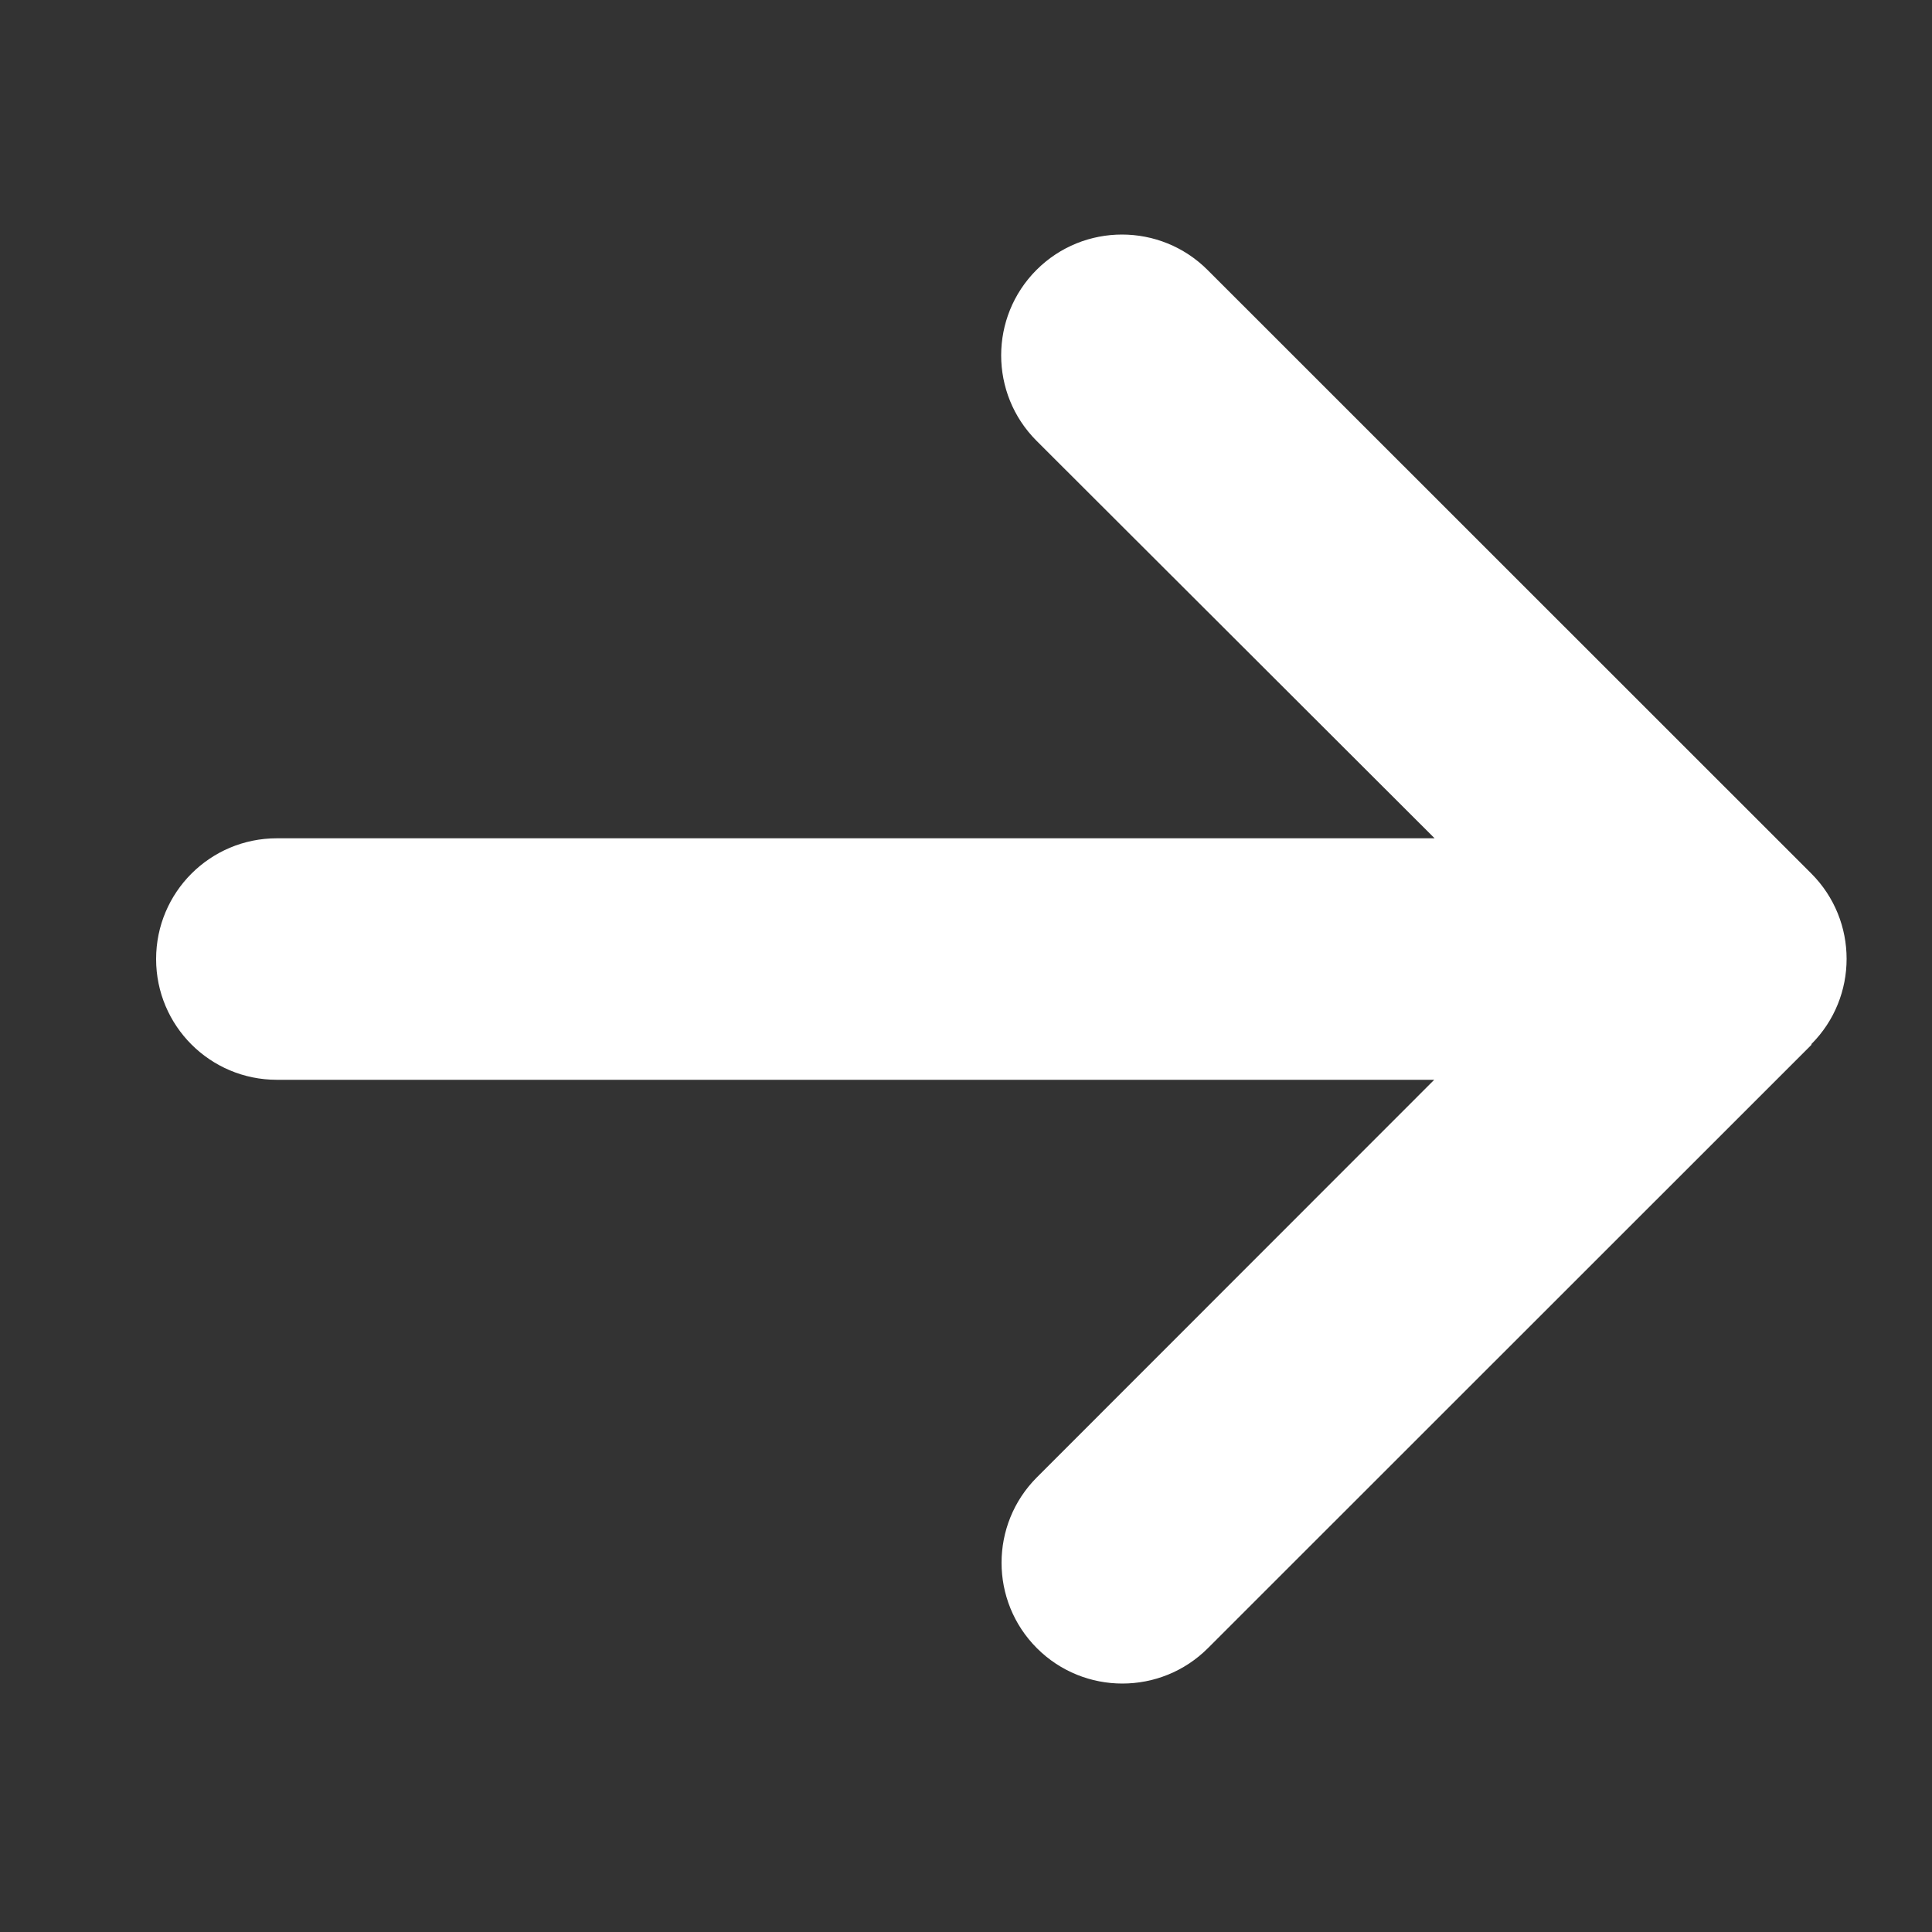
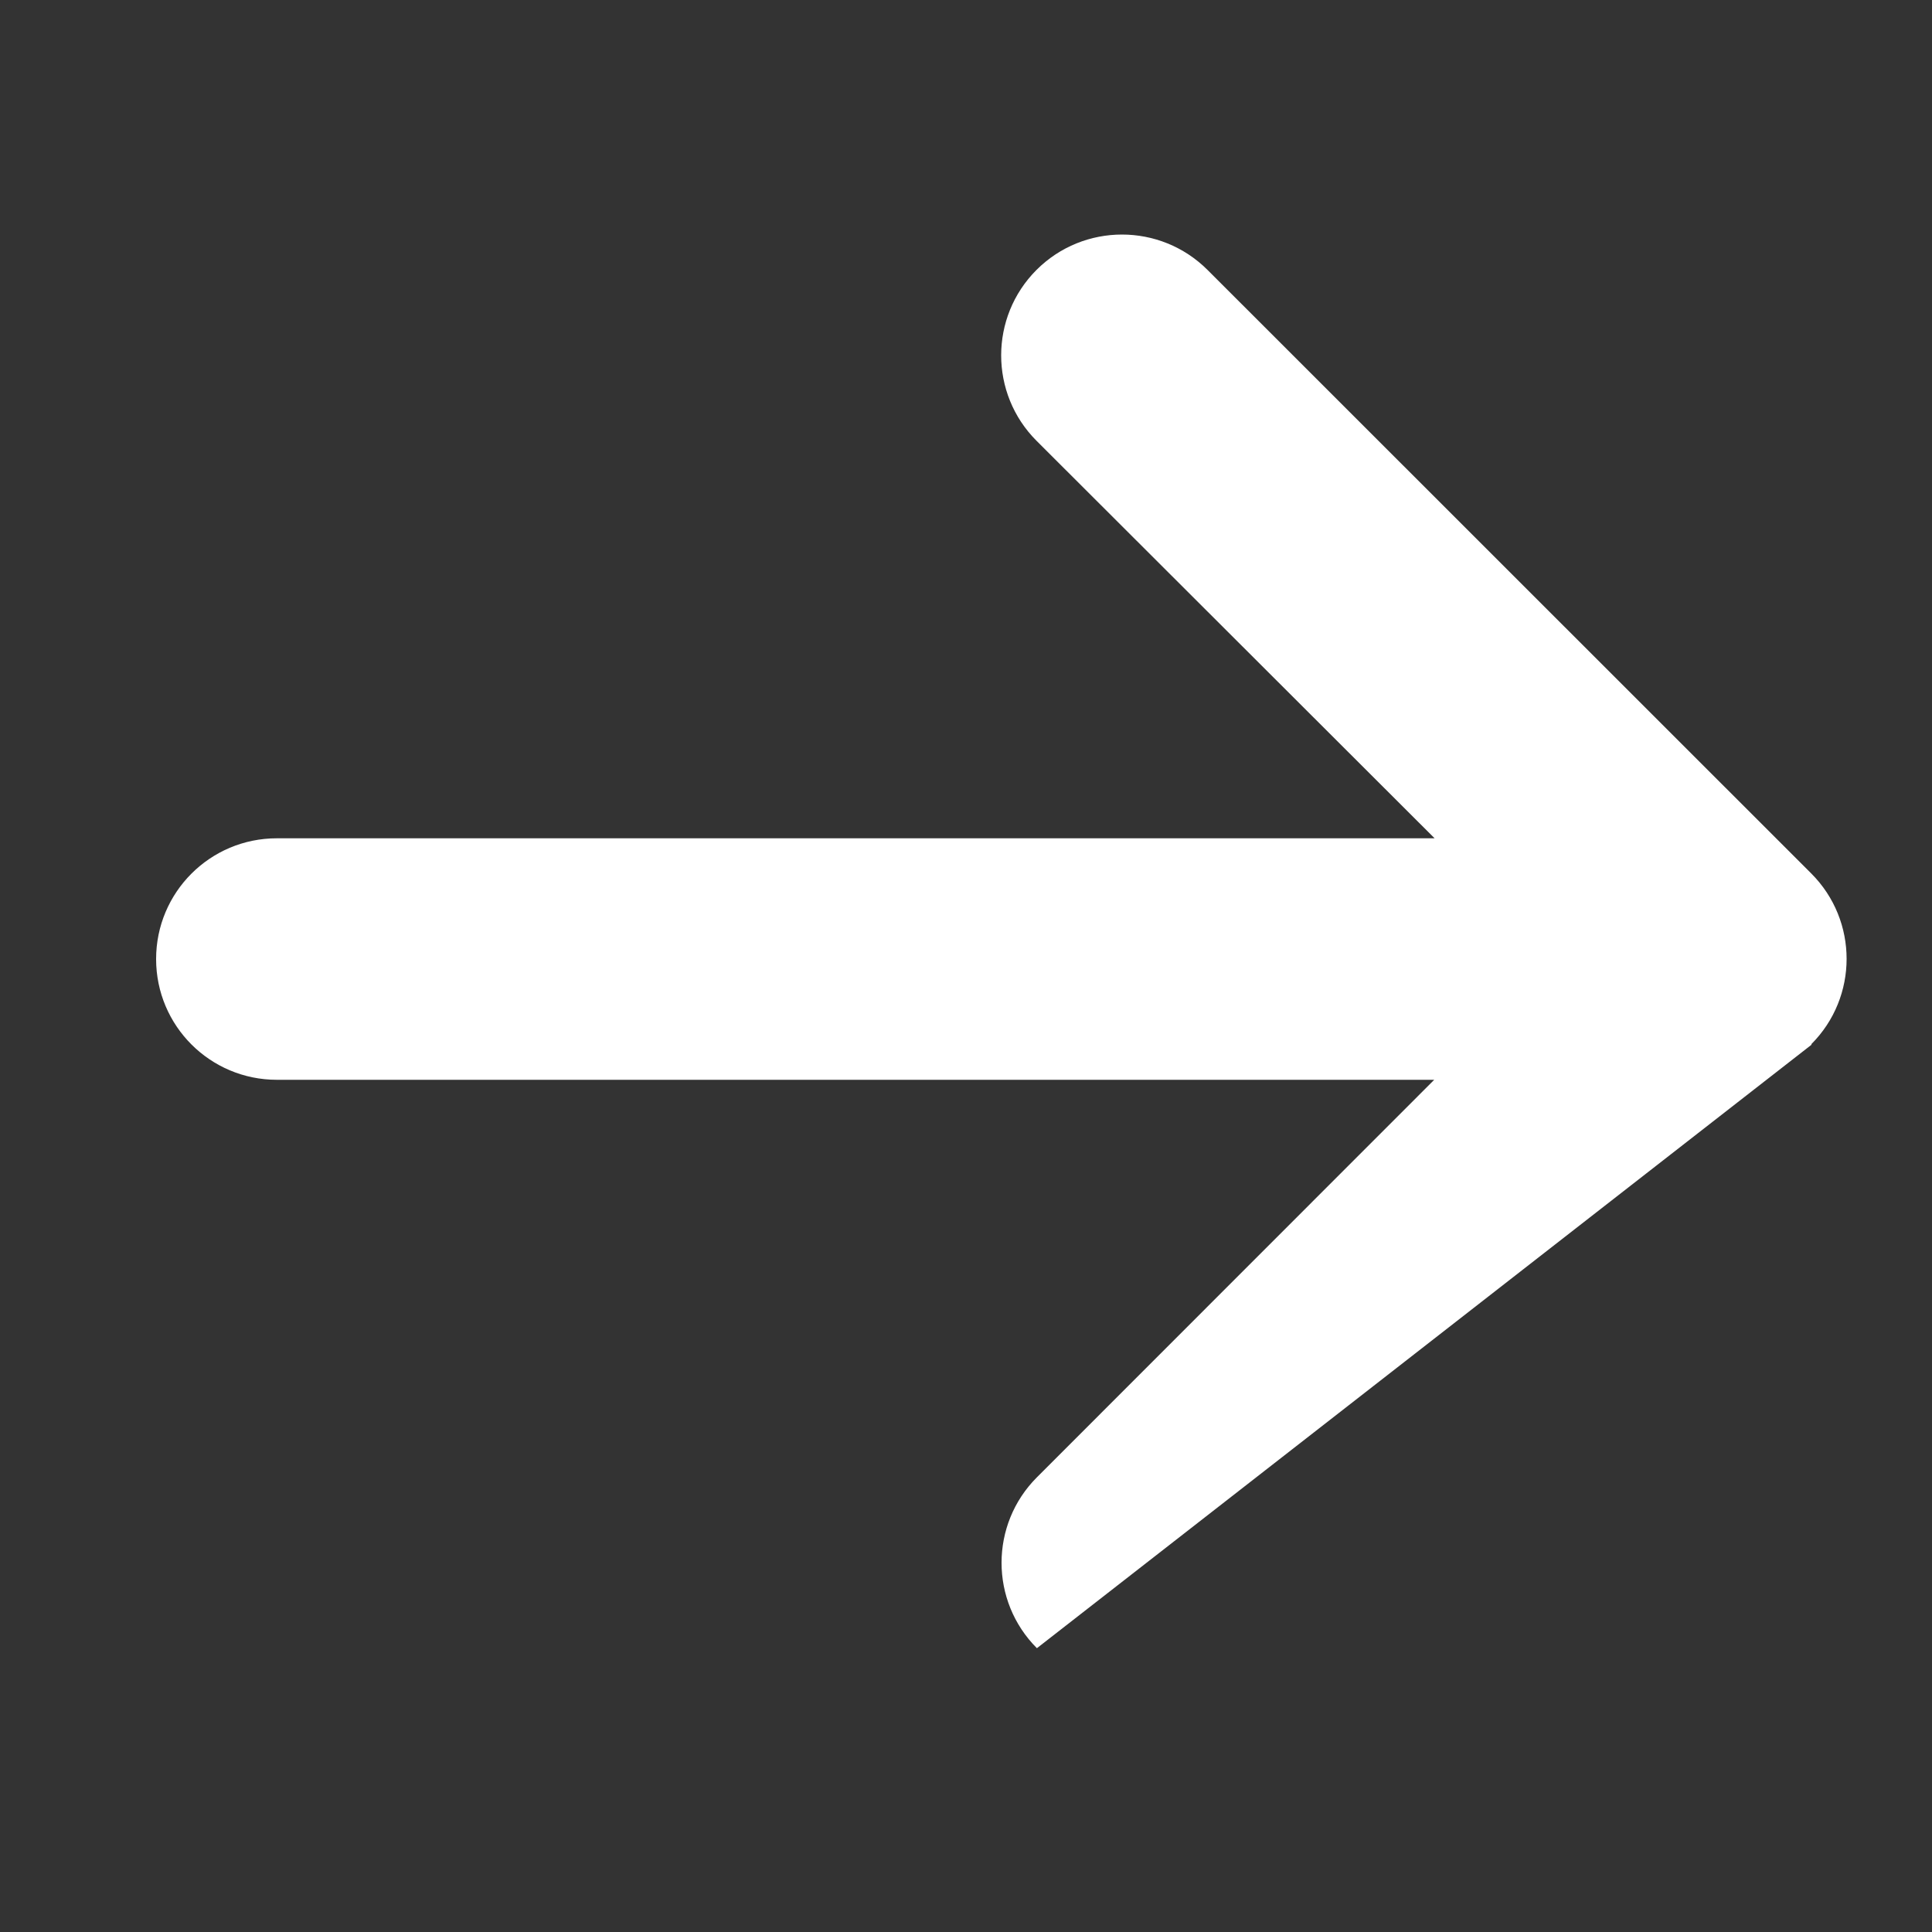
<svg xmlns="http://www.w3.org/2000/svg" fill="none" height="100%" overflow="visible" preserveAspectRatio="none" style="display: block;" viewBox="0 0 20 20" width="100%">
  <rect x="0" y="0" width="20" height="20" fill="#333333" stroke="none" />
  <g id="icon_arrowup">
-     <path d="M18.75 10.81C19.238 10.322 19.238 9.53 18.75 9.042L12.5 2.794C12.011 2.306 11.218 2.306 10.73 2.794C10.242 3.282 10.242 4.075 10.73 4.563L14.851 8.678H2.866C2.175 8.678 1.616 9.237 1.616 9.928C1.616 10.619 2.175 11.178 2.866 11.178H14.847L10.734 15.293C10.246 15.781 10.246 16.574 10.734 17.062C11.222 17.55 12.015 17.55 12.504 17.062L18.754 10.814L18.75 10.81Z" fill="white" id="Vector" />
+     <path d="M18.75 10.81C19.238 10.322 19.238 9.53 18.75 9.042L12.5 2.794C12.011 2.306 11.218 2.306 10.73 2.794C10.242 3.282 10.242 4.075 10.73 4.563L14.851 8.678H2.866C2.175 8.678 1.616 9.237 1.616 9.928C1.616 10.619 2.175 11.178 2.866 11.178H14.847L10.734 15.293C10.246 15.781 10.246 16.574 10.734 17.062L18.754 10.814L18.75 10.81Z" fill="white" id="Vector" />
  </g>
</svg>